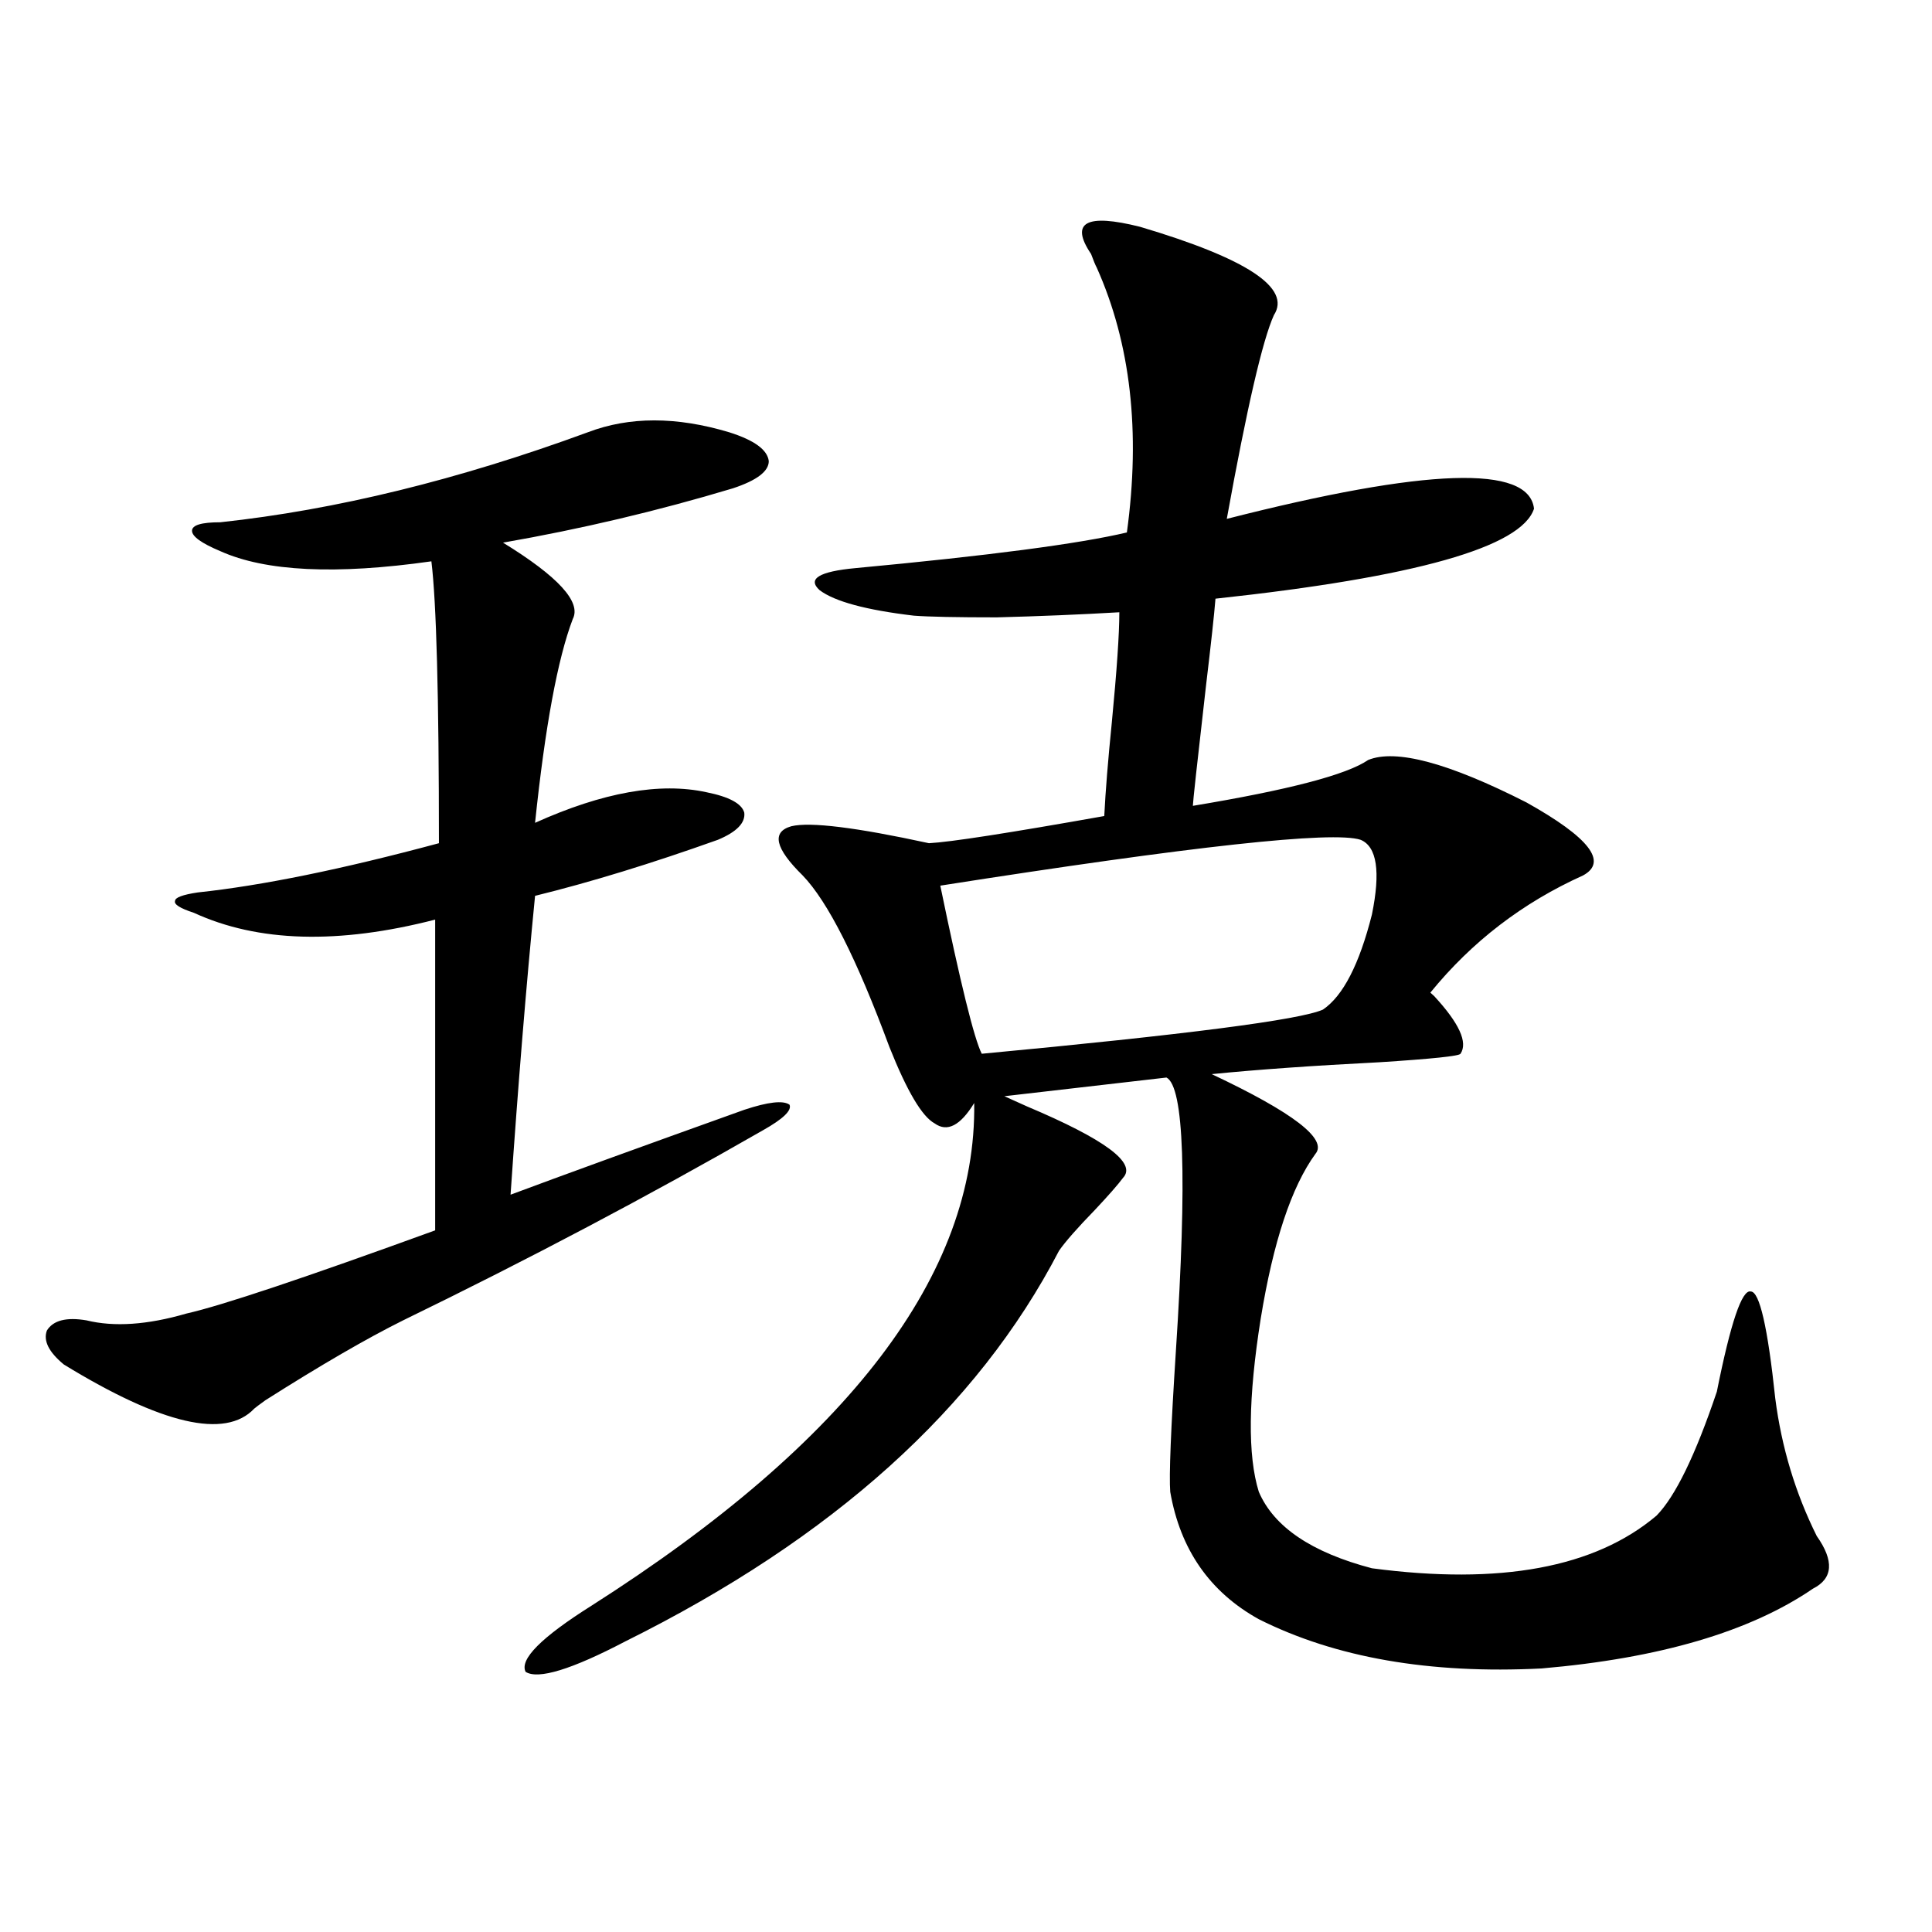
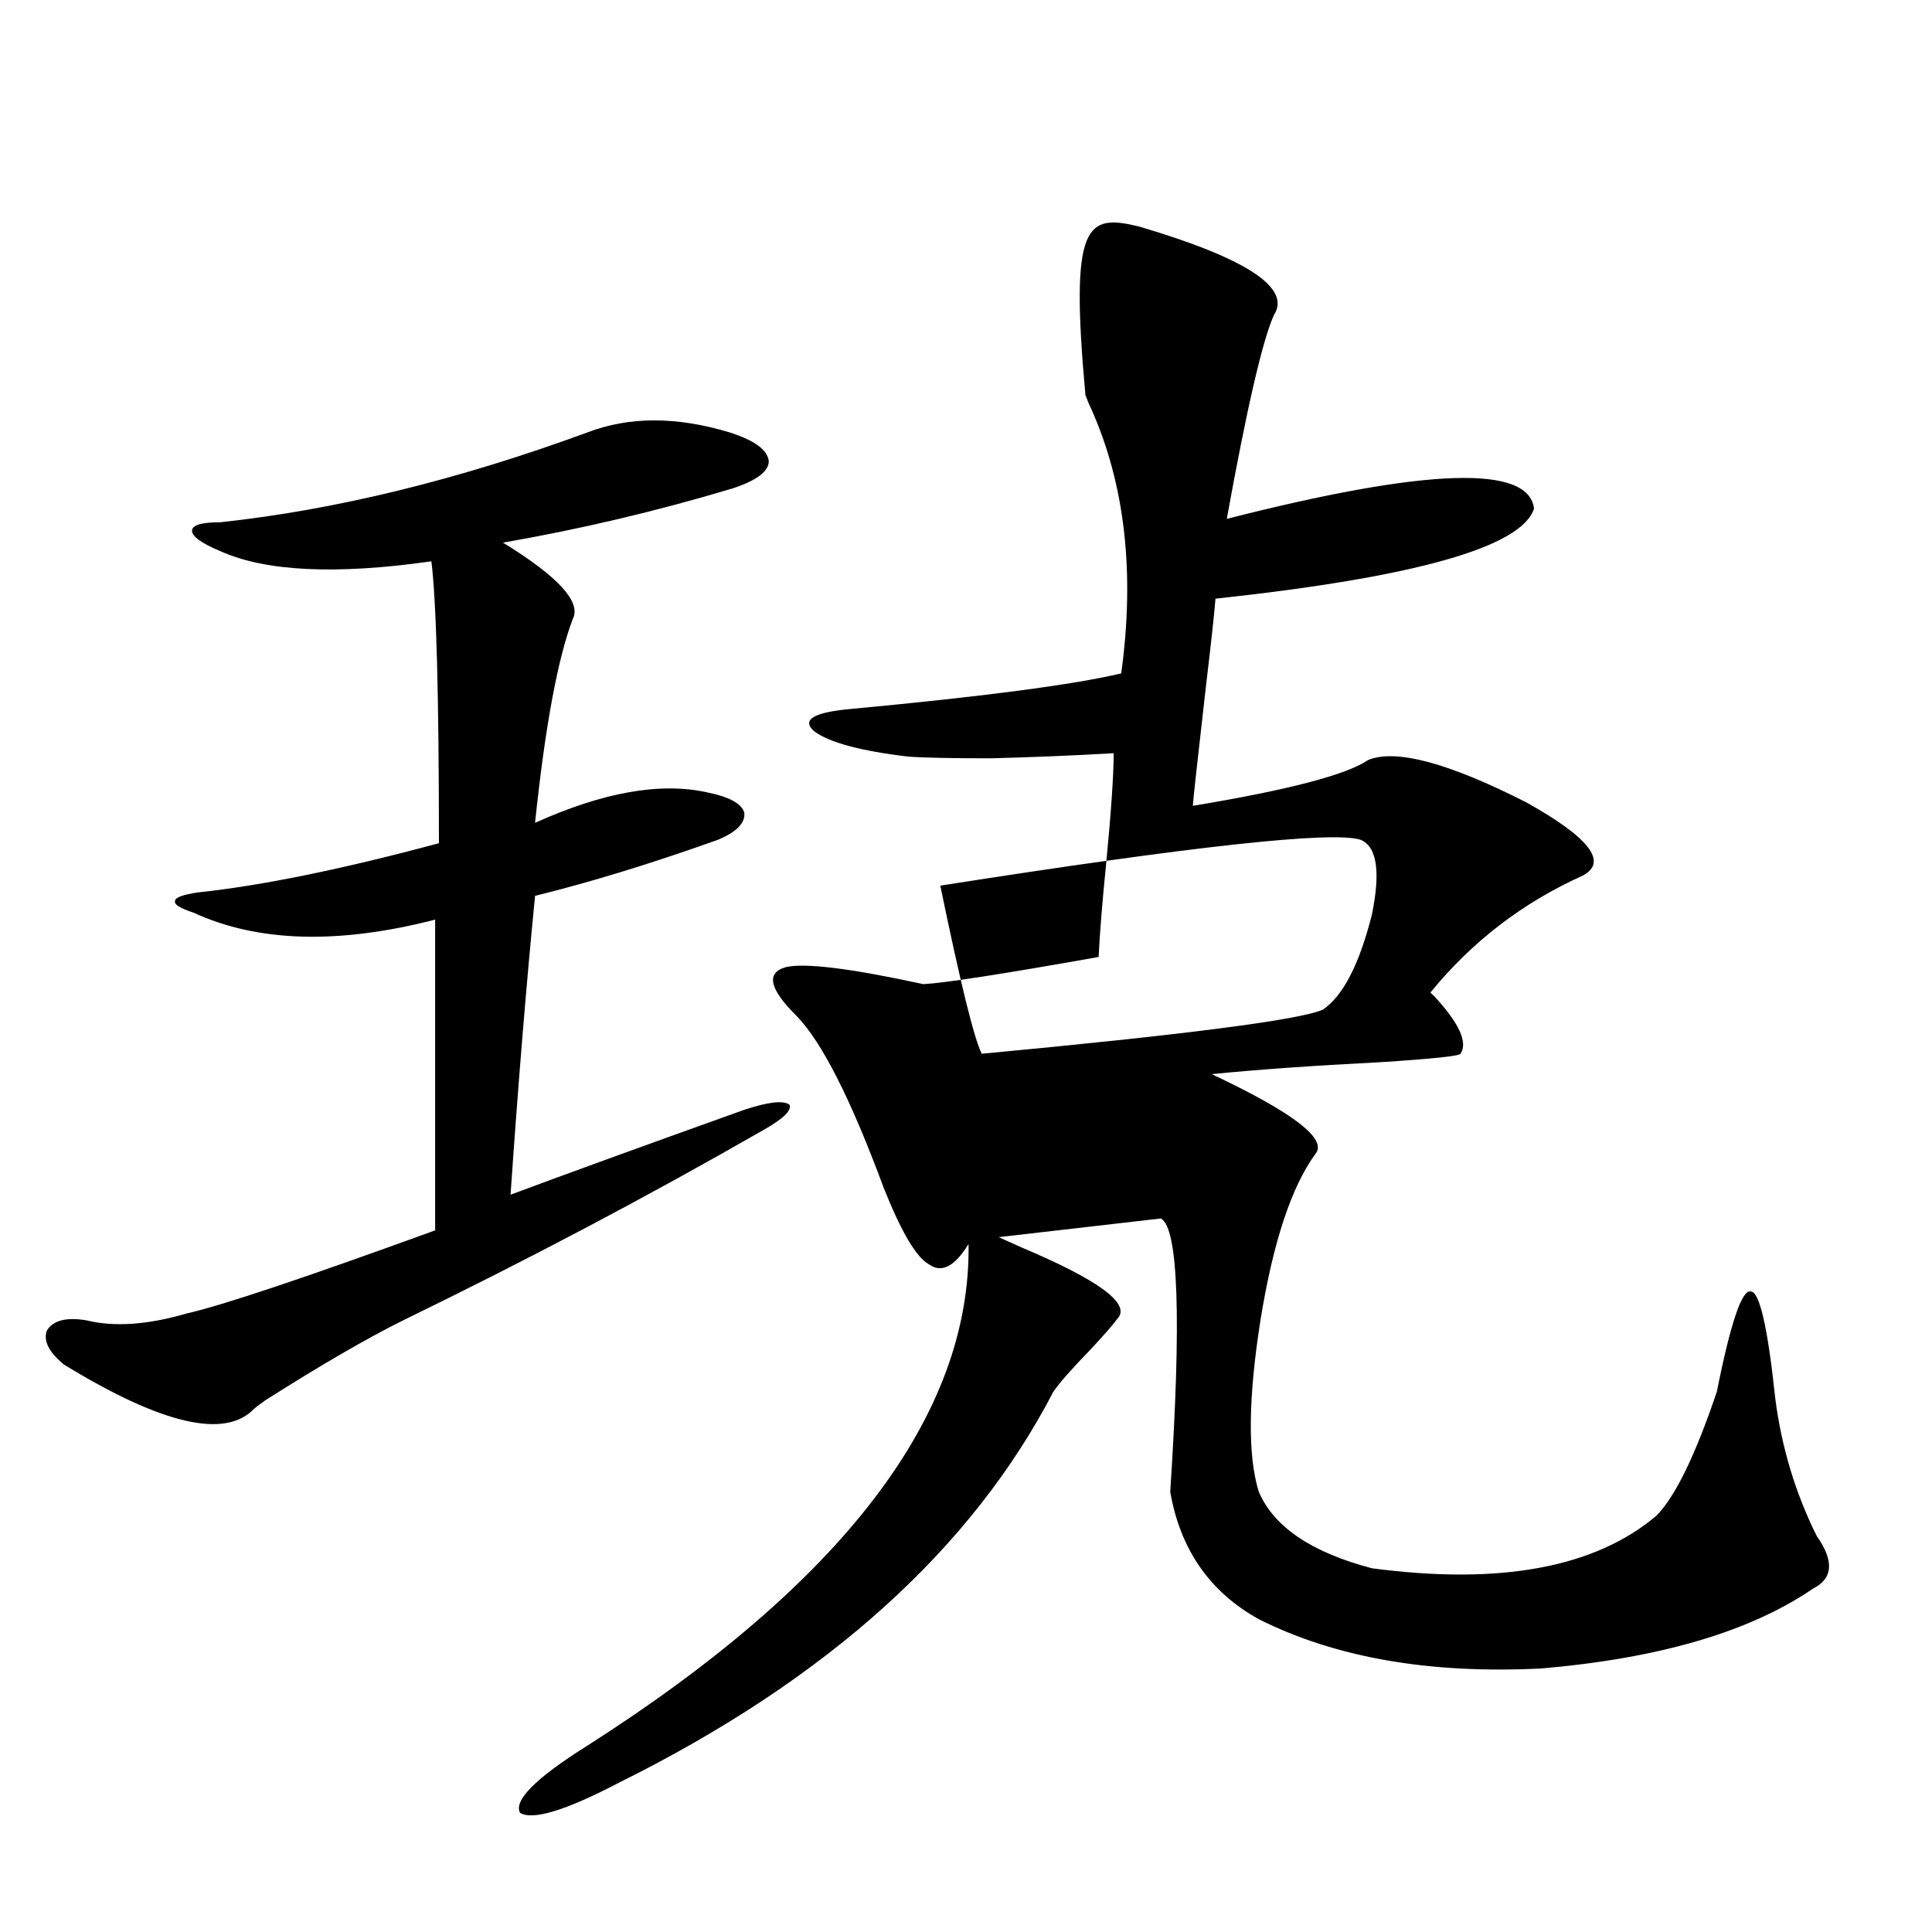
<svg xmlns="http://www.w3.org/2000/svg" version="1.1" id="图层_1" x="0px" y="0px" width="1000px" height="1000px" viewBox="0 0 1000 1000" enable-background="new 0 0 1000 1000" xml:space="preserve">
-   <path d="M304.261,223.742c21.463-8.198,45.853-8.198,73.169,0c13.003,4.106,19.832,9.091,20.487,14.941  c0,5.273-6.188,9.97-18.536,14.063c-39.023,11.728-78.702,21.094-119.021,28.125c28.612,17.578,40.64,30.762,36.097,39.551  c-7.805,20.517-14.313,55.673-19.512,105.469c35.121-15.82,64.709-21.094,88.778-15.82c11.707,2.349,18.201,5.864,19.512,10.547  c0.641,5.273-3.902,9.97-13.658,14.063c-34.48,12.305-66.02,21.973-94.632,29.004c-4.558,46.294-8.78,97.86-12.683,154.688  c26.661-9.956,66.98-24.609,120.973-43.945c12.348-4.093,20.152-4.972,23.414-2.637c1.296,2.938-3.262,7.333-13.658,13.184  c-59.19,33.989-121.308,66.797-186.337,98.438c-18.871,9.38-42.605,23.153-71.218,41.309c-3.262,2.349-5.213,3.817-5.854,4.395  c-14.969,15.82-47.804,8.212-98.534-22.852c-7.805-6.44-10.731-12.305-8.78-17.578c3.247-5.273,10.076-7.031,20.487-5.273  c14.299,3.516,31.539,2.349,51.706-3.516c18.201-4.093,61.127-18.457,128.777-43.066v-160.84  c-50.09,12.896-91.705,11.728-124.875-3.516c-7.164-2.335-10.411-4.395-9.756-6.152c0-1.758,3.902-3.214,11.707-4.395  c33.17-3.516,74.785-12.003,124.875-25.488c0-76.163-1.311-124.805-3.902-145.898c-49.435,7.031-85.852,5.273-109.266-5.273  c-9.756-4.093-14.634-7.608-14.634-10.547c0-2.925,4.878-4.395,14.634-4.395C173.853,263.884,237.266,248.352,304.261,223.742z   M590.107,117.395c55.273,16.411,78.367,31.641,69.267,45.703c-5.854,12.896-13.993,48.052-24.39,105.469  c103.412-26.367,156.414-28.125,159.021-5.273c-6.509,19.927-61.462,35.458-164.874,46.582c-0.655,8.212-2.286,23.153-4.878,44.824  c-4.558,39.853-6.829,60.645-6.829,62.402c49.42-8.198,79.663-16.108,90.729-23.73c14.299-5.851,41.615,1.47,81.949,21.973  c32.515,18.169,42.271,30.762,29.268,37.793c-31.219,14.063-57.56,34.277-79.022,60.645c0.641,0.591,1.296,1.181,1.951,1.758  c13.003,14.063,17.561,24.032,13.658,29.883c-0.655,1.181-14.634,2.637-41.95,4.395c-34.48,1.758-63.413,3.817-86.827,6.152  c42.271,19.927,60.151,33.7,53.657,41.309c-12.362,17.001-21.798,45.415-28.292,85.254c-6.509,41.021-6.829,70.903-0.976,89.648  c7.805,18.169,27.316,31.353,58.535,39.551c66.34,8.789,115.439-0.288,147.313-27.246c9.756-9.956,20.152-31.339,31.219-64.16  c7.149-35.733,13.003-53.022,17.561-51.855c4.543,0,8.78,18.457,12.683,55.371c3.247,25.2,10.396,48.931,21.463,71.191  c9.101,12.896,8.445,21.973-1.951,27.246c-32.529,22.261-79.357,36.035-140.484,41.309c-57.895,2.925-106.674-5.575-146.338-25.488  c-25.365-14.063-40.654-36.035-45.853-65.918c-0.655-8.198,0.32-32.52,2.927-72.949c5.854-89.648,4.223-136.808-4.878-141.504  l-83.9,9.668c2.592,1.181,6.494,2.938,11.707,5.273c40.319,17.001,56.904,29.306,49.755,36.914  c-2.606,3.516-7.484,9.091-14.634,16.699c-9.115,9.38-15.289,16.411-18.536,21.094c-42.285,81.45-117.07,148.837-224.385,202.148  c-27.972,14.64-45.212,19.913-51.706,15.82c-3.262-6.454,8.125-17.88,34.146-34.277c133.32-84.952,199.34-171.675,198.044-260.156  c-7.164,11.728-13.993,15.243-20.487,10.547c-6.509-3.516-14.313-16.699-23.414-39.551c-16.92-45.703-31.874-75.284-44.877-88.77  c-14.313-14.063-16.265-22.55-5.854-25.488c9.756-2.335,33.49,0.591,71.218,8.789c11.052-0.577,41.295-5.273,90.729-14.063  c0.641-12.882,1.951-29.004,3.902-48.34c2.592-26.944,3.902-45.991,3.902-57.129c-20.167,1.181-41.31,2.06-63.413,2.637  c-20.822,0-35.121-0.288-42.926-0.879c-24.725-2.925-40.975-7.319-48.779-13.184c-6.509-5.851-0.335-9.668,18.536-11.426  c68.932-6.44,115.76-12.593,140.484-18.457c7.149-52.144,1.951-97.847-15.609-137.109c-0.655-1.167-1.631-3.516-2.927-7.031  C553.676,115.06,562.136,110.363,590.107,117.395z M704.251,434.68c-14.313-4.683-86.827,3.228-217.556,23.73  c10.396,50.399,17.561,79.403,21.463,87.012c106.004-9.956,164.874-17.578,176.581-22.852c10.396-7.031,18.856-23.429,25.365-49.219  C714.647,451.091,712.696,438.195,704.251,434.68z" />
+   <path d="M304.261,223.742c21.463-8.198,45.853-8.198,73.169,0c13.003,4.106,19.832,9.091,20.487,14.941  c0,5.273-6.188,9.97-18.536,14.063c-39.023,11.728-78.702,21.094-119.021,28.125c28.612,17.578,40.64,30.762,36.097,39.551  c-7.805,20.517-14.313,55.673-19.512,105.469c35.121-15.82,64.709-21.094,88.778-15.82c11.707,2.349,18.201,5.864,19.512,10.547  c0.641,5.273-3.902,9.97-13.658,14.063c-34.48,12.305-66.02,21.973-94.632,29.004c-4.558,46.294-8.78,97.86-12.683,154.688  c26.661-9.956,66.98-24.609,120.973-43.945c12.348-4.093,20.152-4.972,23.414-2.637c1.296,2.938-3.262,7.333-13.658,13.184  c-59.19,33.989-121.308,66.797-186.337,98.438c-18.871,9.38-42.605,23.153-71.218,41.309c-3.262,2.349-5.213,3.817-5.854,4.395  c-14.969,15.82-47.804,8.212-98.534-22.852c-7.805-6.44-10.731-12.305-8.78-17.578c3.247-5.273,10.076-7.031,20.487-5.273  c14.299,3.516,31.539,2.349,51.706-3.516c18.201-4.093,61.127-18.457,128.777-43.066v-160.84  c-50.09,12.896-91.705,11.728-124.875-3.516c-7.164-2.335-10.411-4.395-9.756-6.152c0-1.758,3.902-3.214,11.707-4.395  c33.17-3.516,74.785-12.003,124.875-25.488c0-76.163-1.311-124.805-3.902-145.898c-49.435,7.031-85.852,5.273-109.266-5.273  c-9.756-4.093-14.634-7.608-14.634-10.547c0-2.925,4.878-4.395,14.634-4.395C173.853,263.884,237.266,248.352,304.261,223.742z   M590.107,117.395c55.273,16.411,78.367,31.641,69.267,45.703c-5.854,12.896-13.993,48.052-24.39,105.469  c103.412-26.367,156.414-28.125,159.021-5.273c-6.509,19.927-61.462,35.458-164.874,46.582c-0.655,8.212-2.286,23.153-4.878,44.824  c-4.558,39.853-6.829,60.645-6.829,62.402c49.42-8.198,79.663-16.108,90.729-23.73c14.299-5.851,41.615,1.47,81.949,21.973  c32.515,18.169,42.271,30.762,29.268,37.793c-31.219,14.063-57.56,34.277-79.022,60.645c0.641,0.591,1.296,1.181,1.951,1.758  c13.003,14.063,17.561,24.032,13.658,29.883c-0.655,1.181-14.634,2.637-41.95,4.395c-34.48,1.758-63.413,3.817-86.827,6.152  c42.271,19.927,60.151,33.7,53.657,41.309c-12.362,17.001-21.798,45.415-28.292,85.254c-6.509,41.021-6.829,70.903-0.976,89.648  c7.805,18.169,27.316,31.353,58.535,39.551c66.34,8.789,115.439-0.288,147.313-27.246c9.756-9.956,20.152-31.339,31.219-64.16  c7.149-35.733,13.003-53.022,17.561-51.855c4.543,0,8.78,18.457,12.683,55.371c3.247,25.2,10.396,48.931,21.463,71.191  c9.101,12.896,8.445,21.973-1.951,27.246c-32.529,22.261-79.357,36.035-140.484,41.309c-57.895,2.925-106.674-5.575-146.338-25.488  c-25.365-14.063-40.654-36.035-45.853-65.918c5.854-89.648,4.223-136.808-4.878-141.504  l-83.9,9.668c2.592,1.181,6.494,2.938,11.707,5.273c40.319,17.001,56.904,29.306,49.755,36.914  c-2.606,3.516-7.484,9.091-14.634,16.699c-9.115,9.38-15.289,16.411-18.536,21.094c-42.285,81.45-117.07,148.837-224.385,202.148  c-27.972,14.64-45.212,19.913-51.706,15.82c-3.262-6.454,8.125-17.88,34.146-34.277c133.32-84.952,199.34-171.675,198.044-260.156  c-7.164,11.728-13.993,15.243-20.487,10.547c-6.509-3.516-14.313-16.699-23.414-39.551c-16.92-45.703-31.874-75.284-44.877-88.77  c-14.313-14.063-16.265-22.55-5.854-25.488c9.756-2.335,33.49,0.591,71.218,8.789c11.052-0.577,41.295-5.273,90.729-14.063  c0.641-12.882,1.951-29.004,3.902-48.34c2.592-26.944,3.902-45.991,3.902-57.129c-20.167,1.181-41.31,2.06-63.413,2.637  c-20.822,0-35.121-0.288-42.926-0.879c-24.725-2.925-40.975-7.319-48.779-13.184c-6.509-5.851-0.335-9.668,18.536-11.426  c68.932-6.44,115.76-12.593,140.484-18.457c7.149-52.144,1.951-97.847-15.609-137.109c-0.655-1.167-1.631-3.516-2.927-7.031  C553.676,115.06,562.136,110.363,590.107,117.395z M704.251,434.68c-14.313-4.683-86.827,3.228-217.556,23.73  c10.396,50.399,17.561,79.403,21.463,87.012c106.004-9.956,164.874-17.578,176.581-22.852c10.396-7.031,18.856-23.429,25.365-49.219  C714.647,451.091,712.696,438.195,704.251,434.68z" />
</svg>